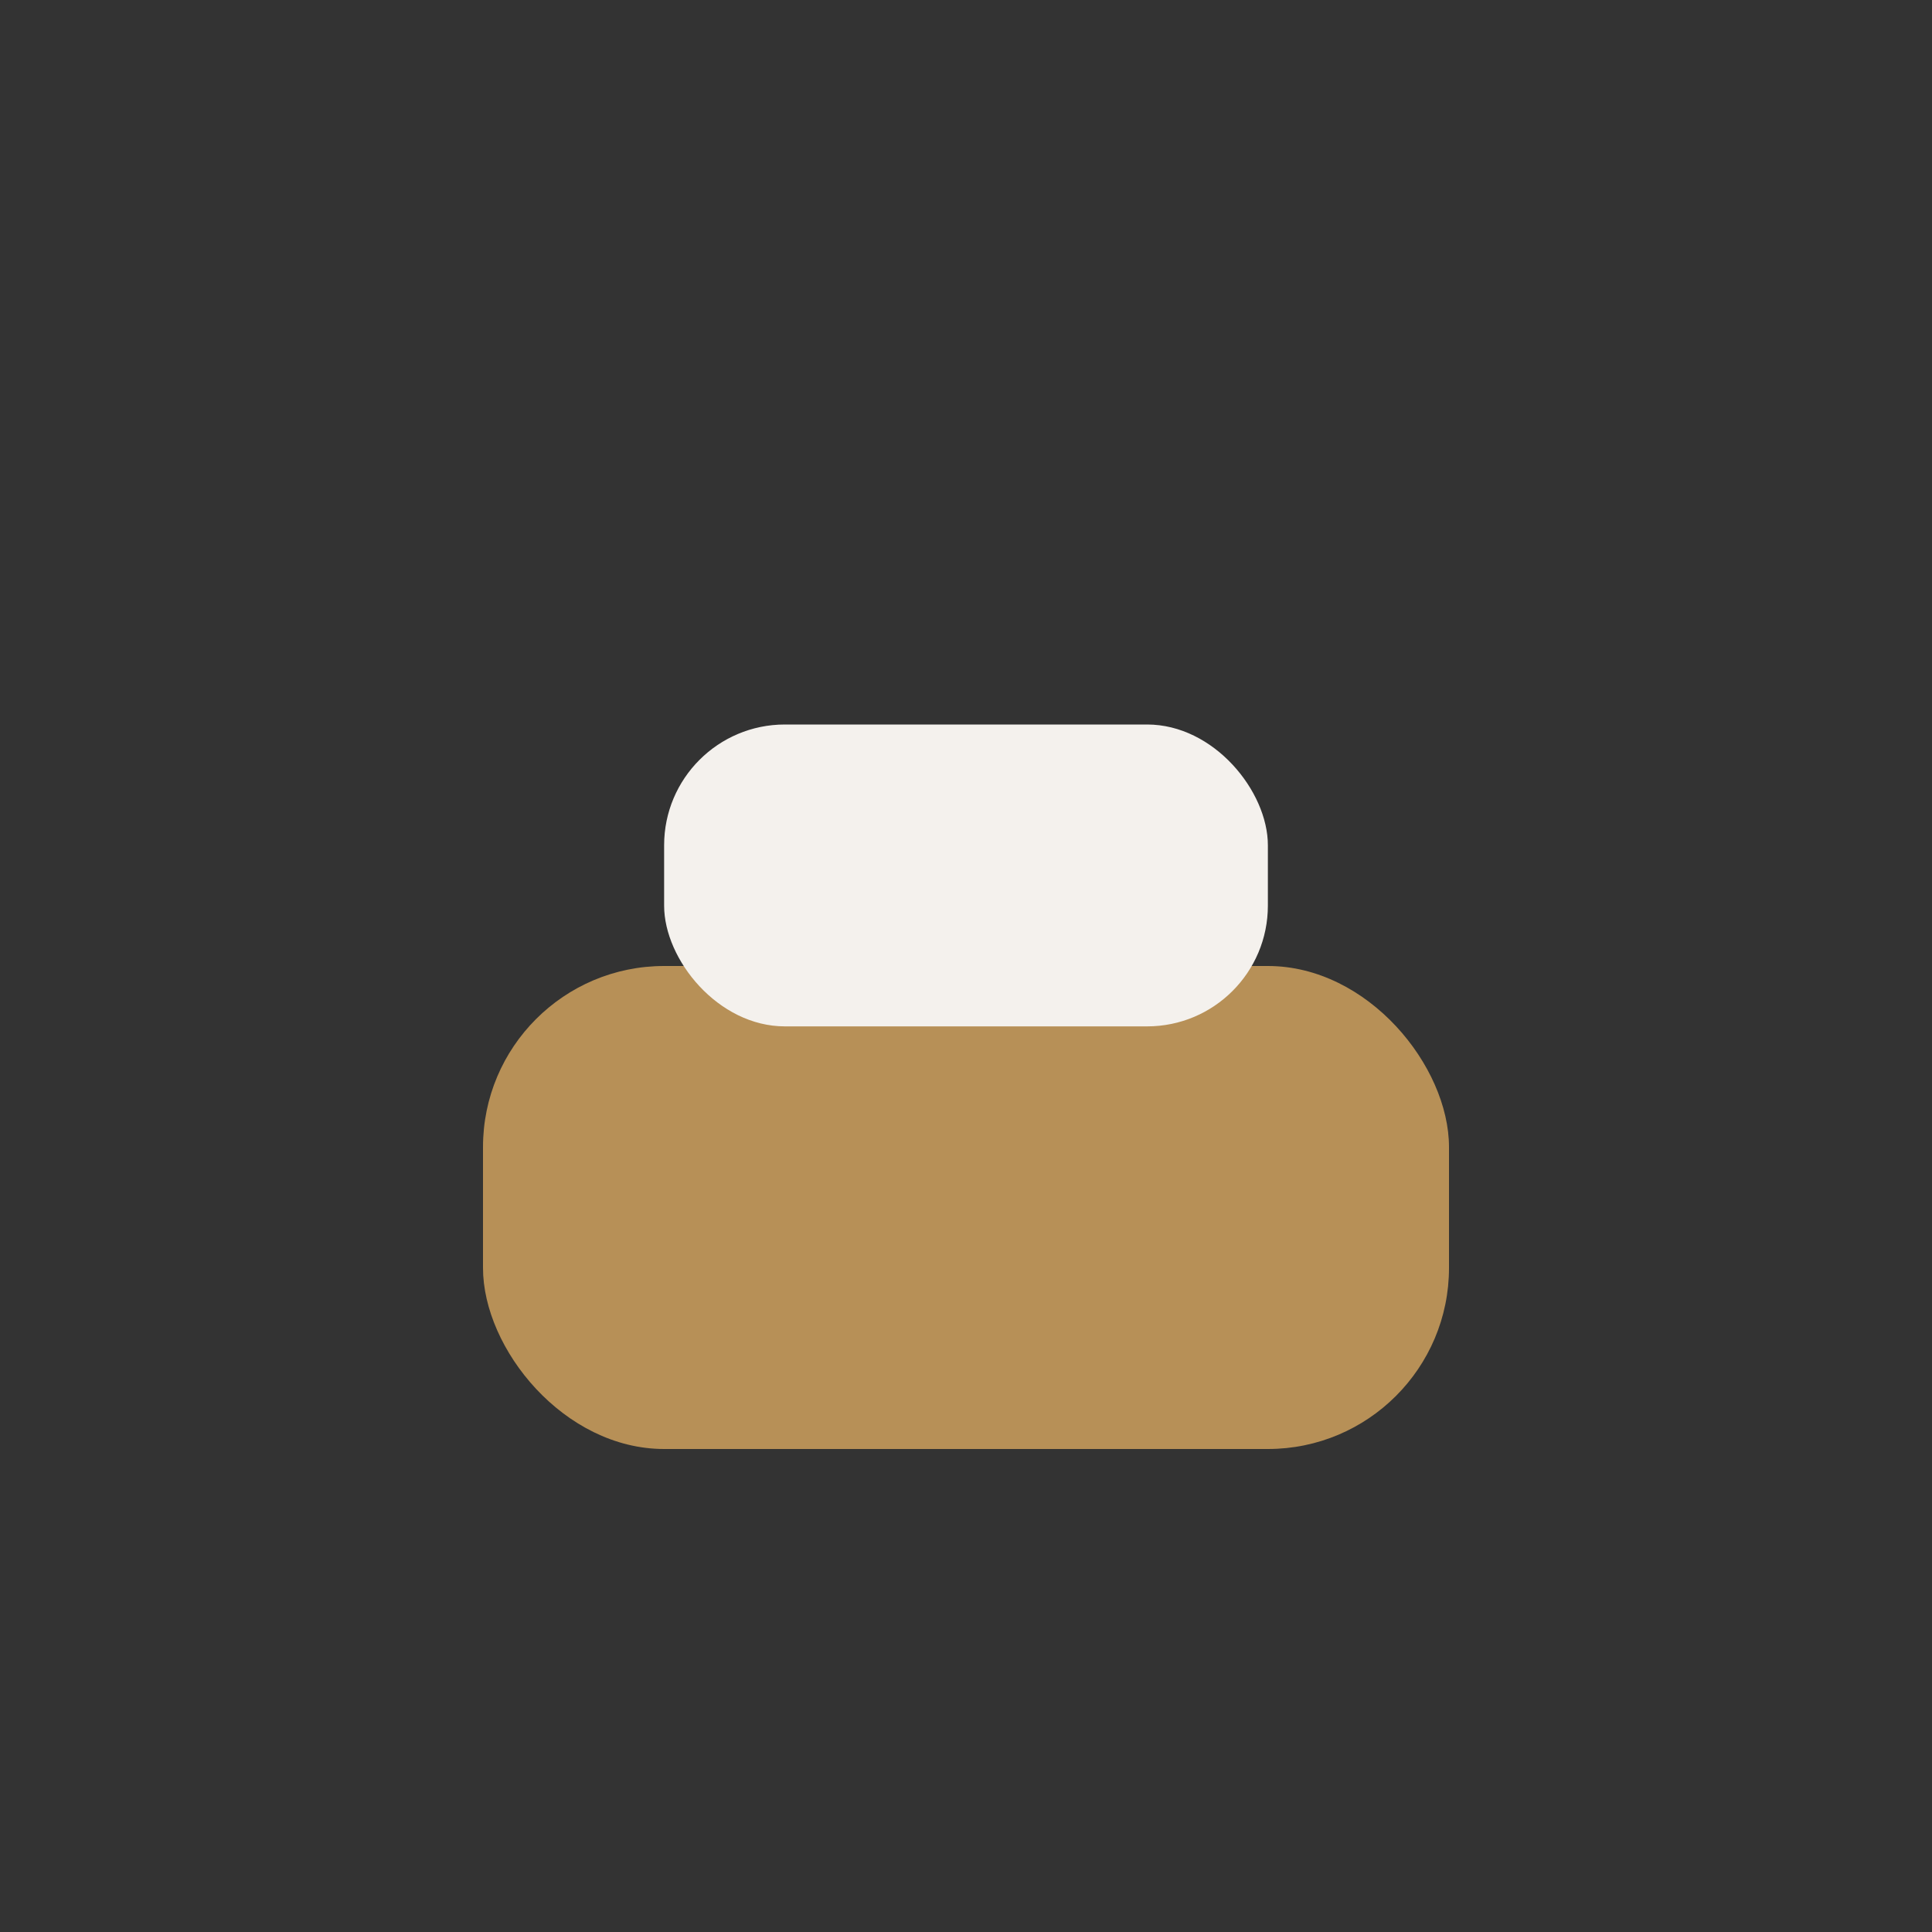
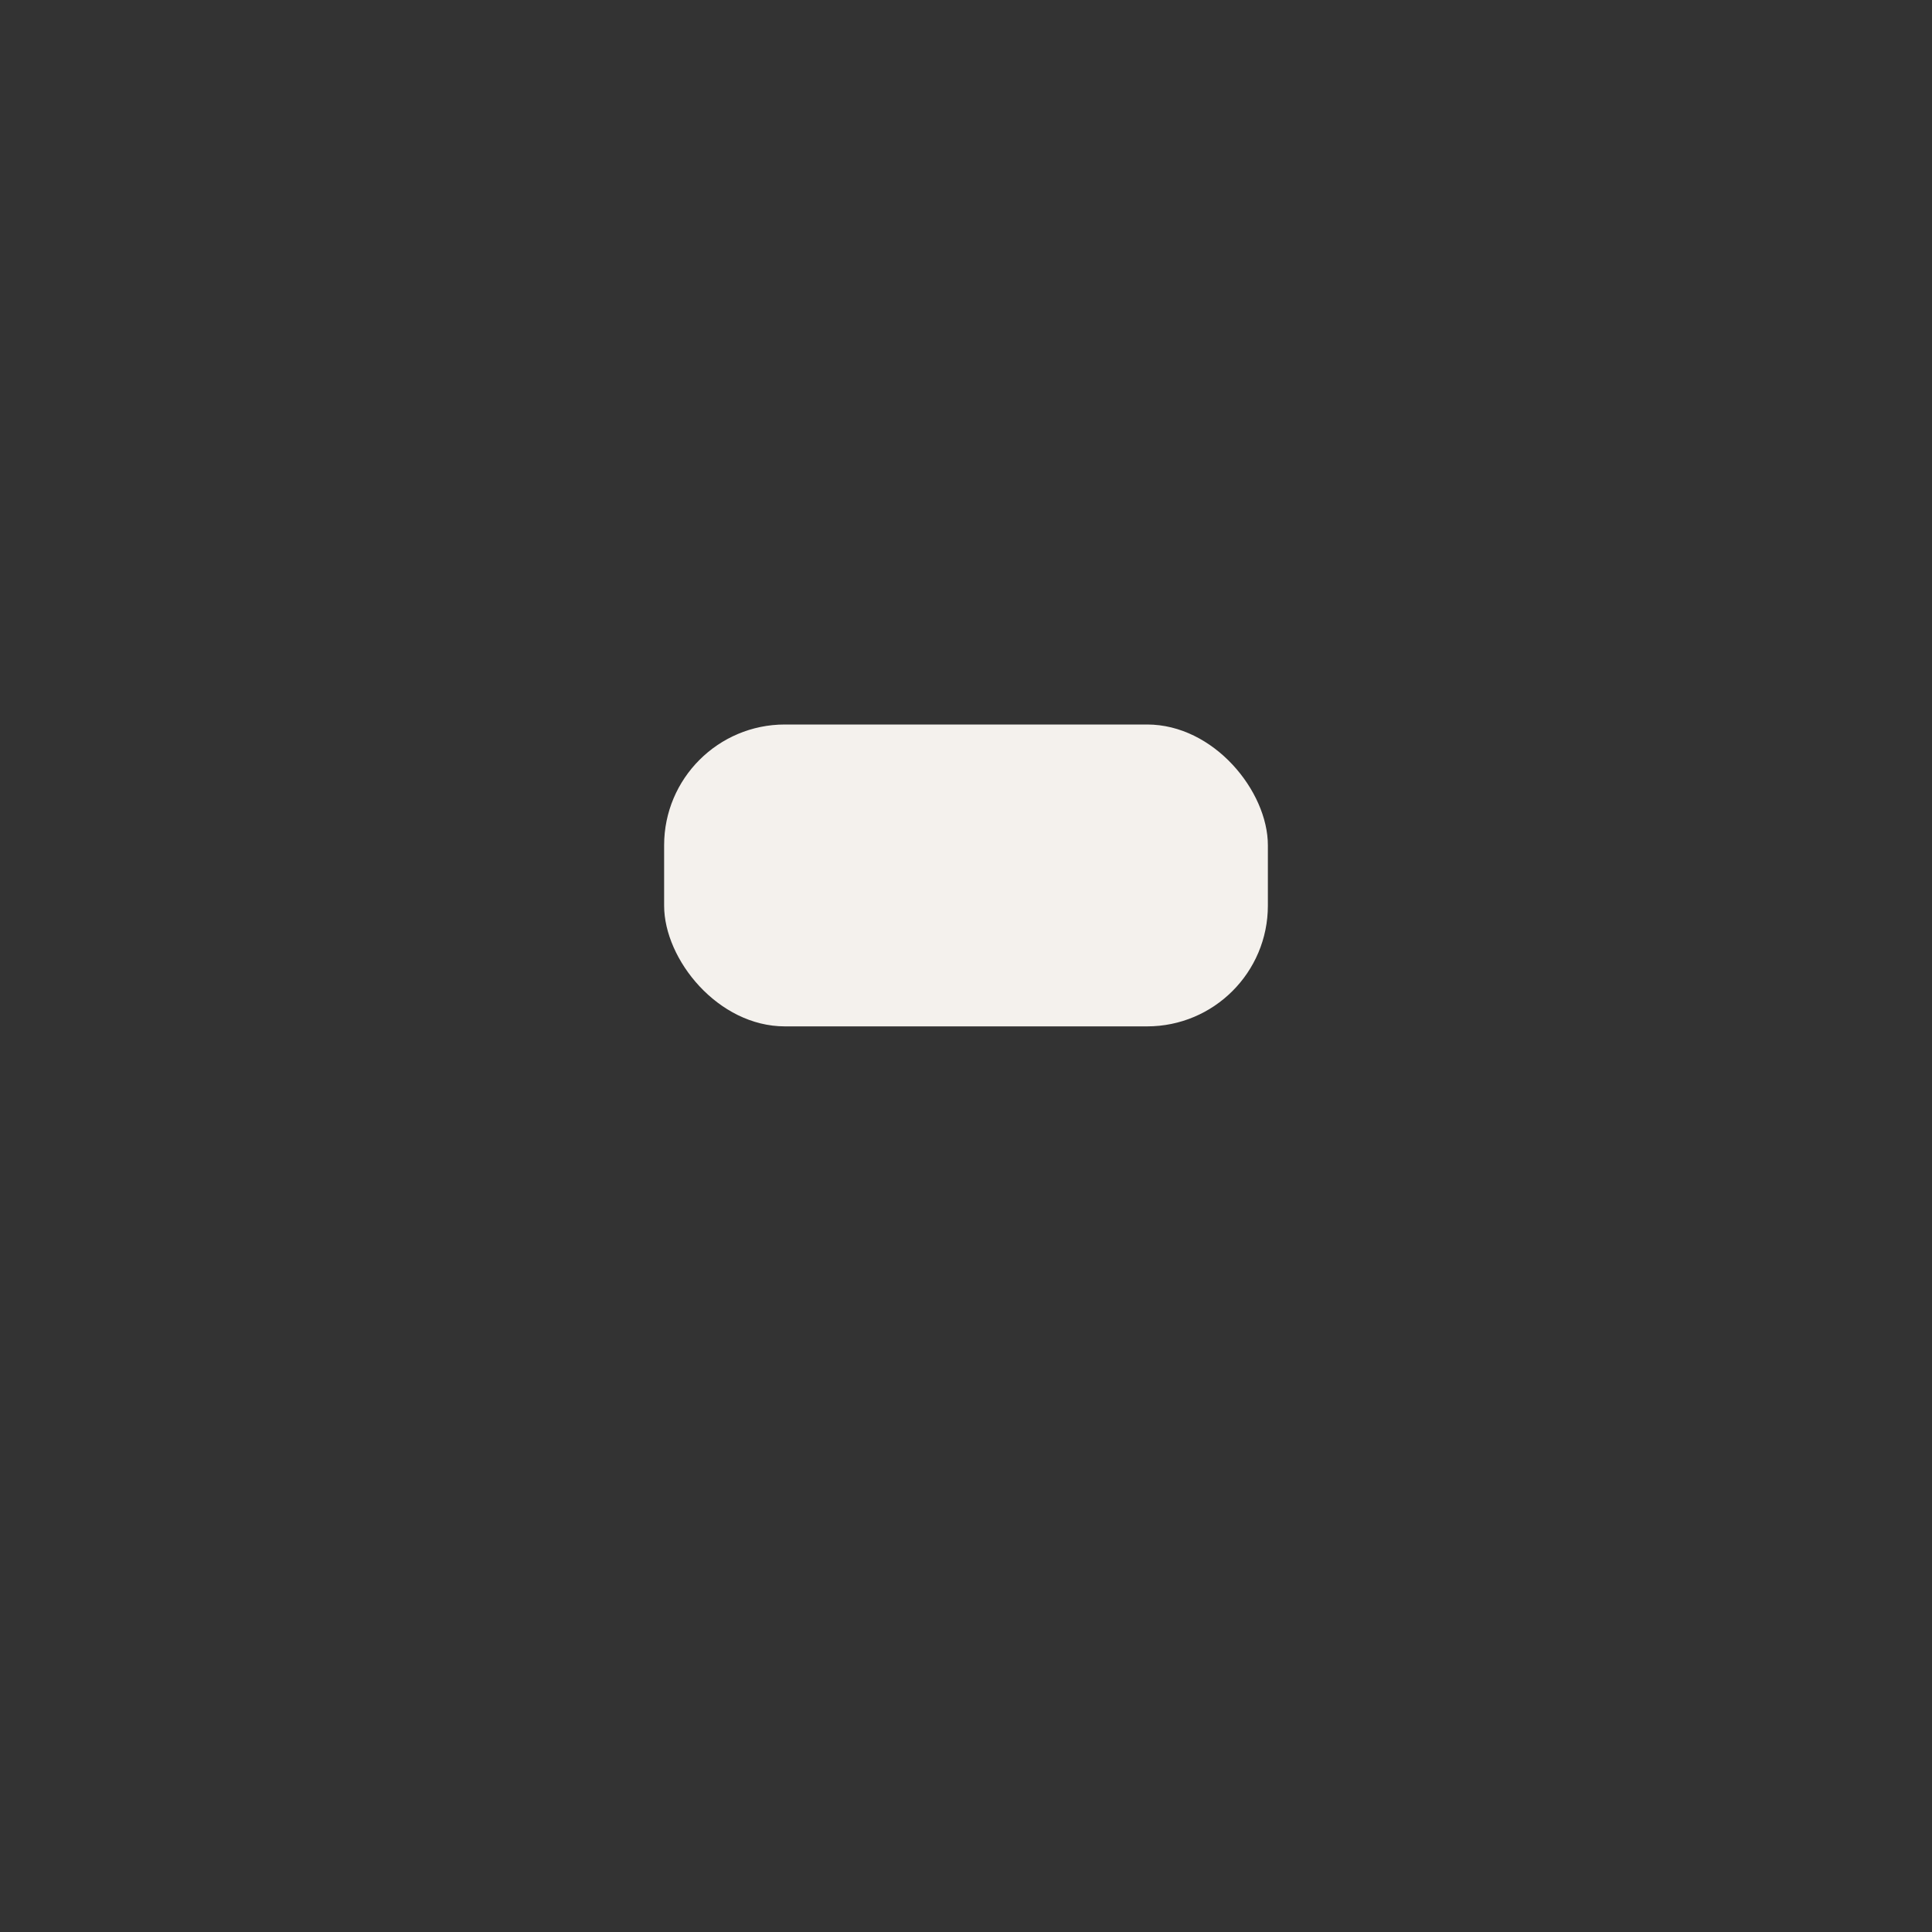
<svg xmlns="http://www.w3.org/2000/svg" width="32" height="32" viewBox="0 0 32 32">
  <rect x="0" y="0" width="32" height="32" fill="#333333" stroke="none" />
-   <rect x="8" y="16" width="16" height="8" rx="3" fill="#B79057" />
  <rect x="11" y="12" width="10" height="5" rx="2" fill="#F4F1ED" />
</svg>